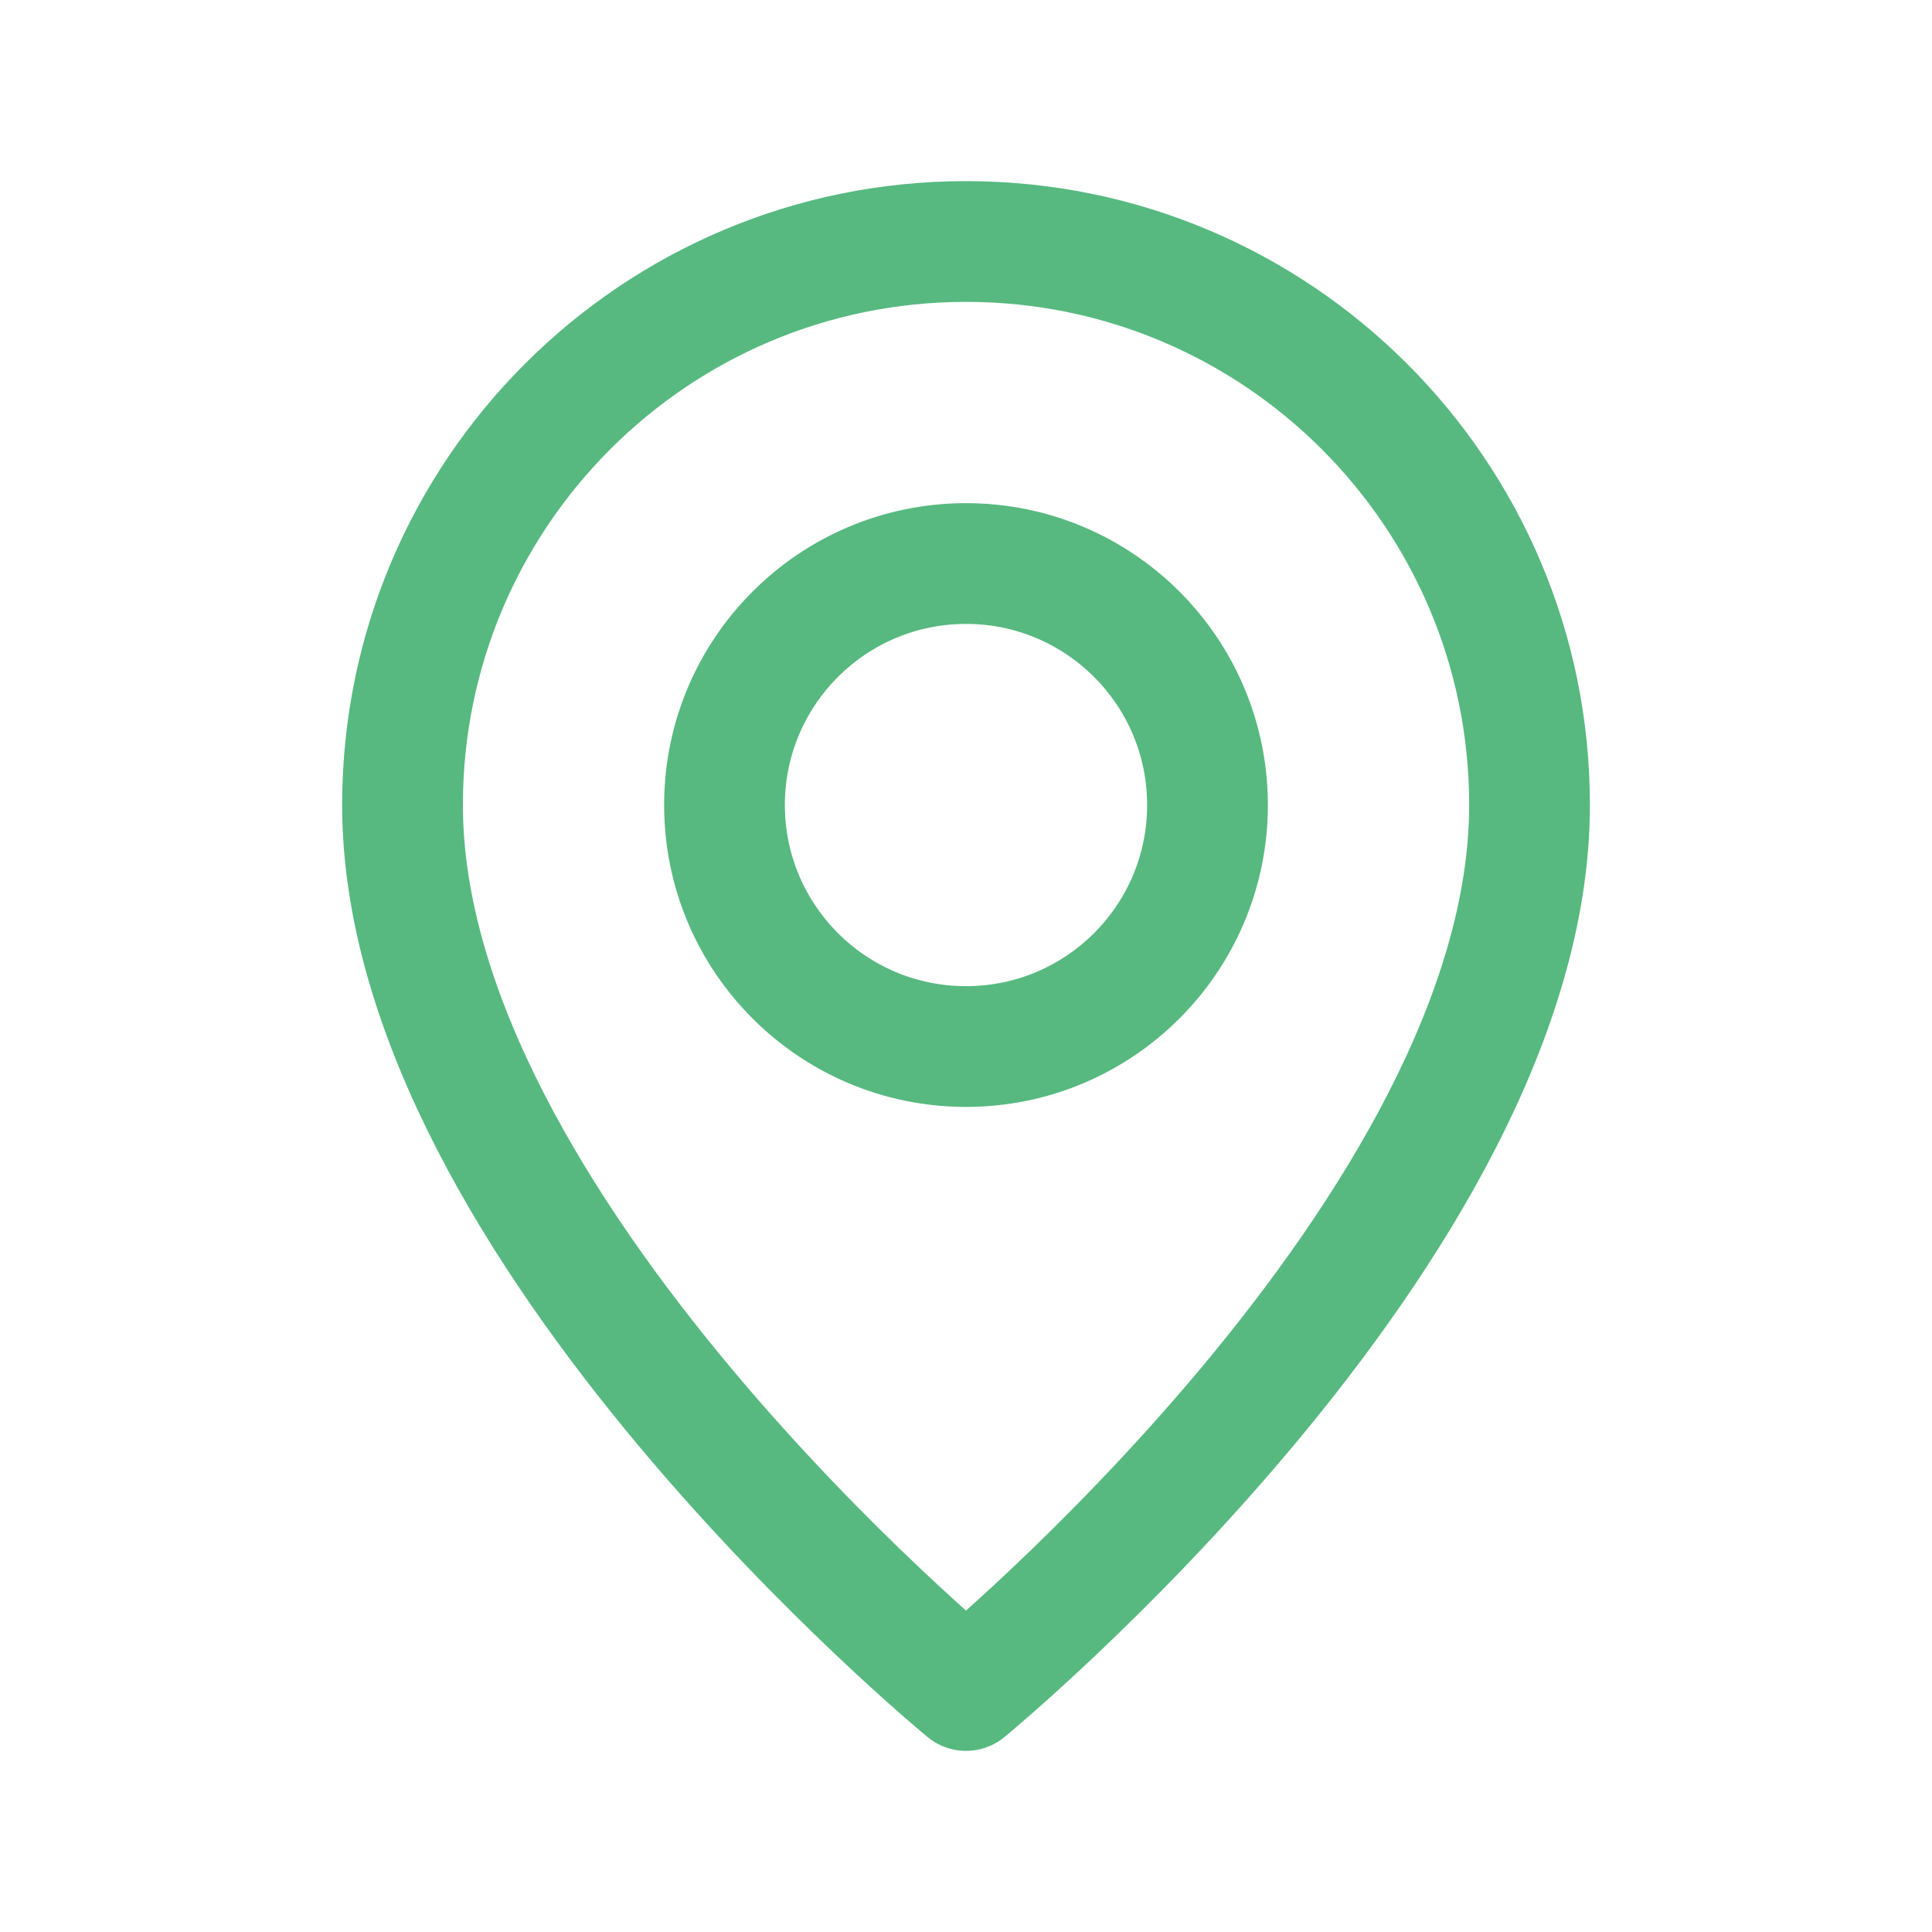
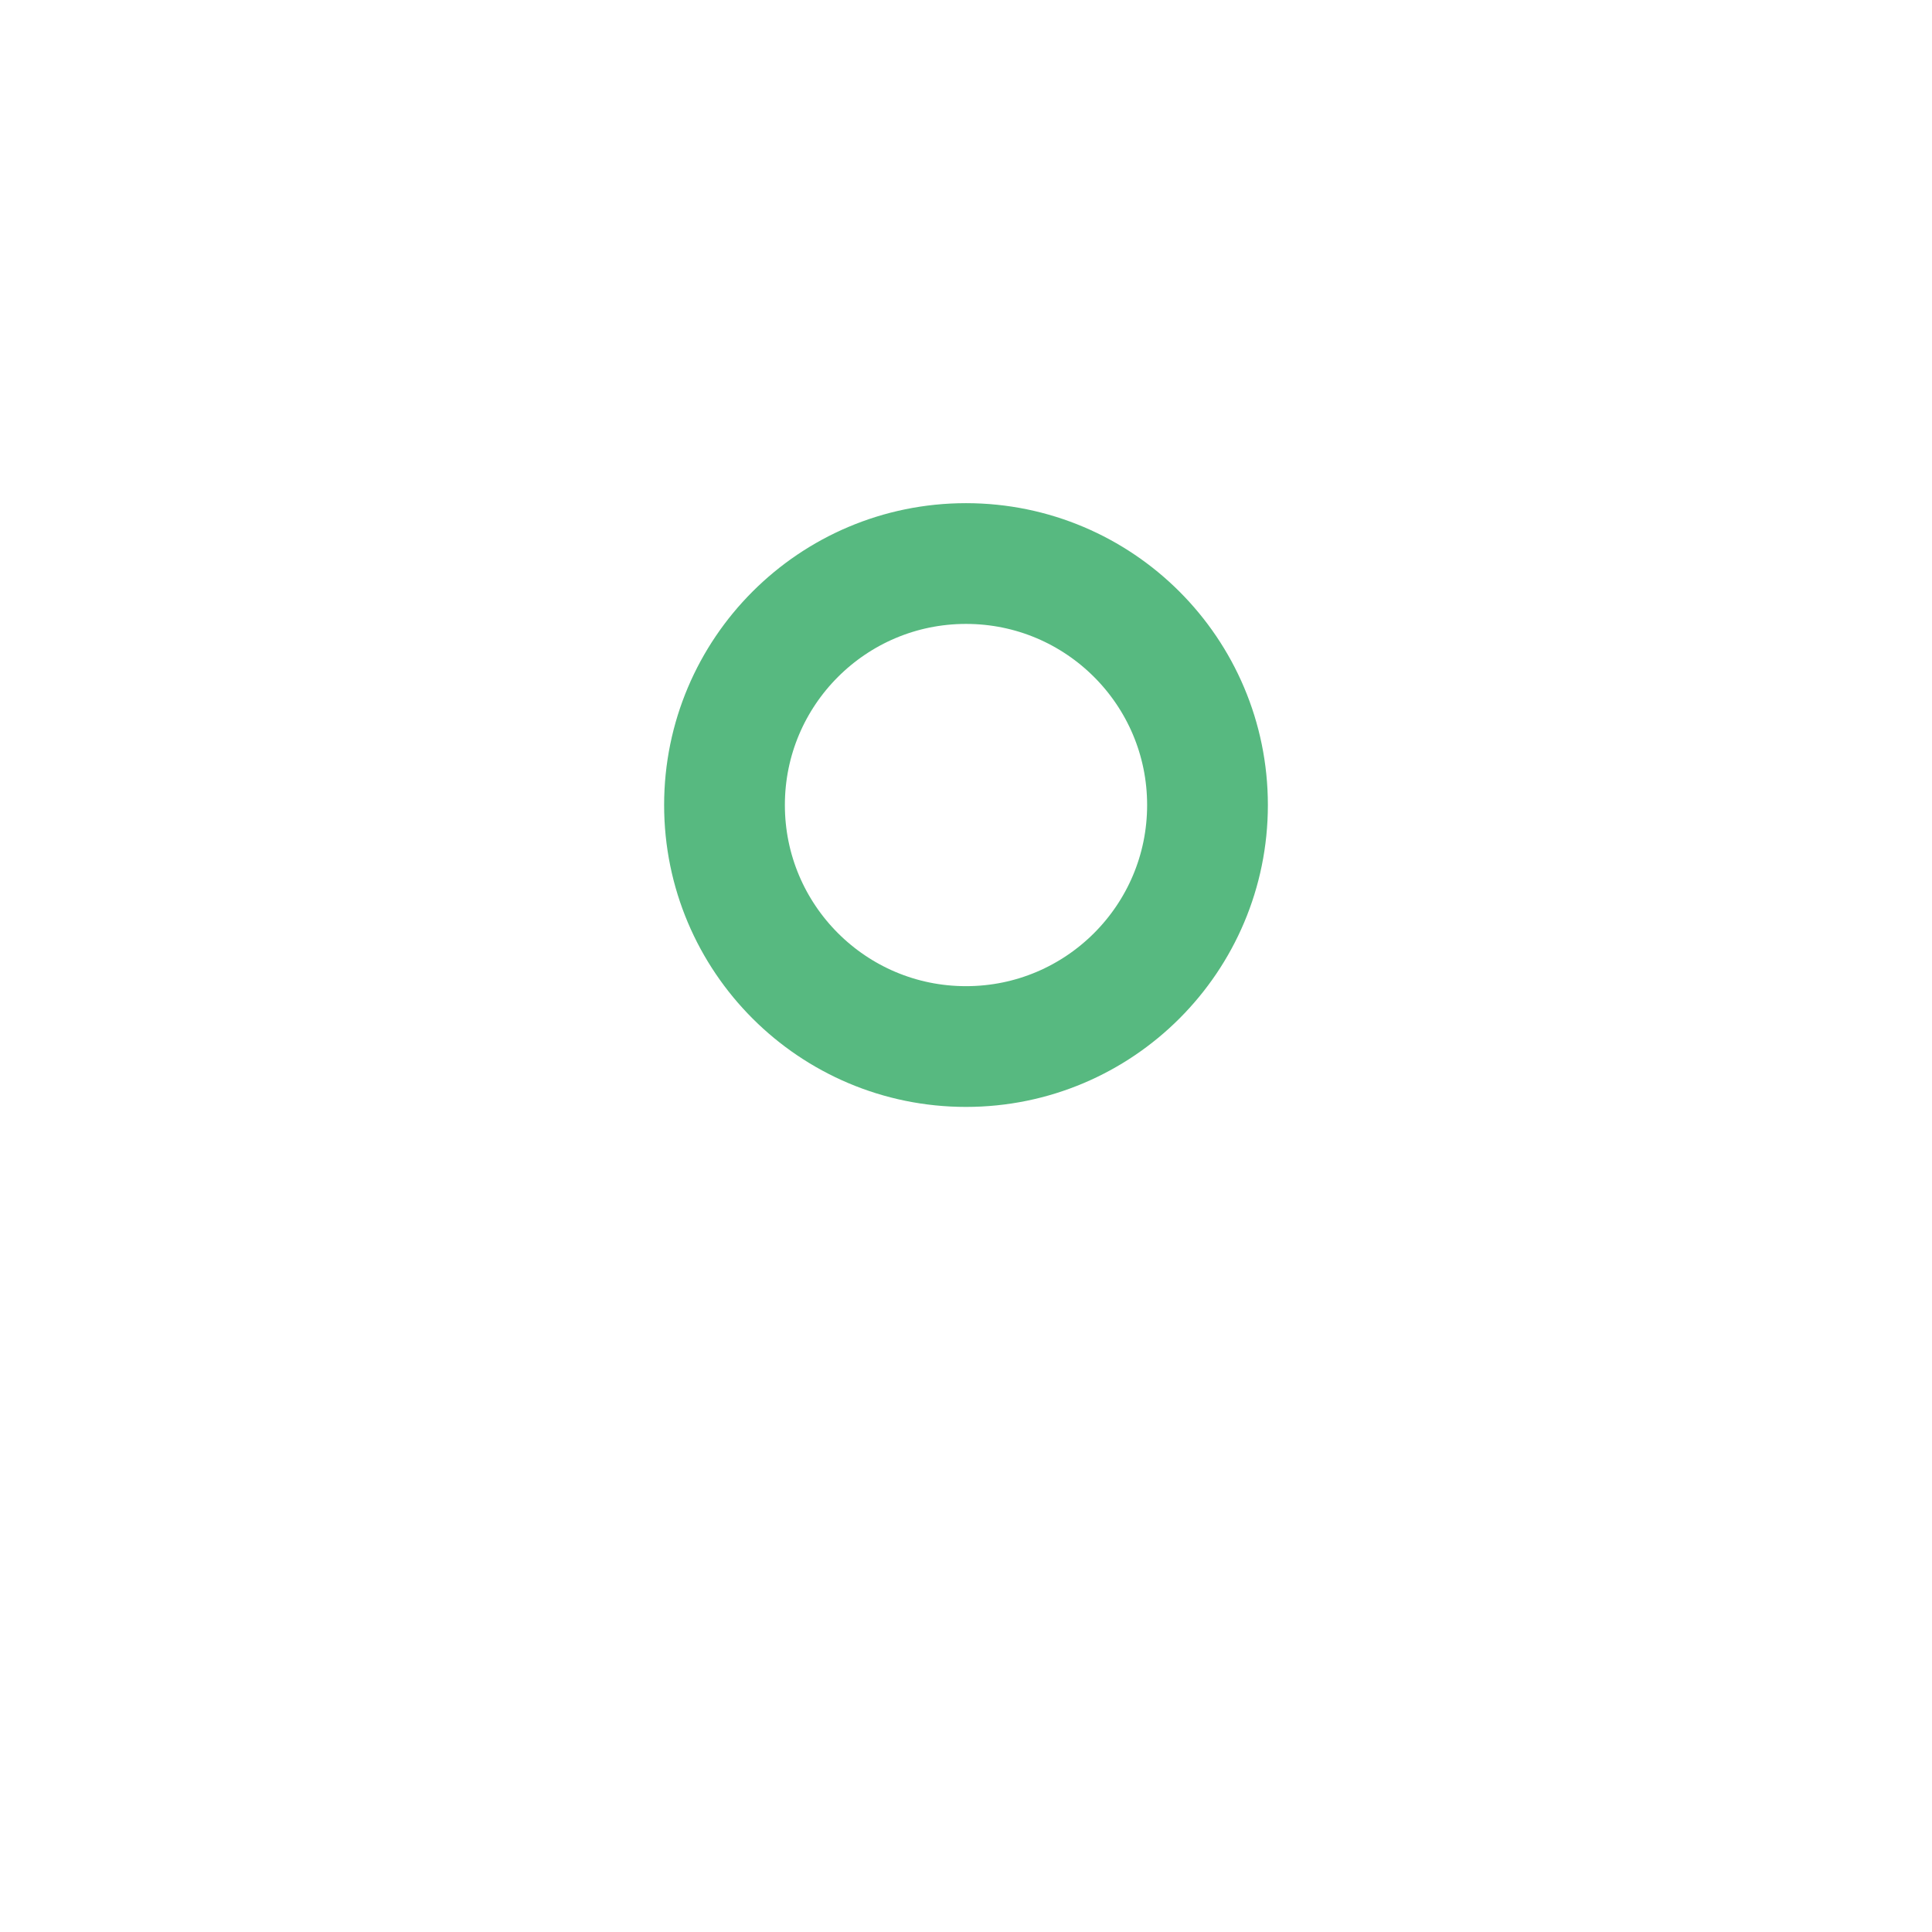
<svg xmlns="http://www.w3.org/2000/svg" width="32" height="32" viewBox="0 0 32 32" fill="none">
-   <path fill-rule="evenodd" clip-rule="evenodd" d="M16 17.334V17.334C13.791 17.334 12 15.543 12 13.334V13.334C12 11.125 13.791 9.334 16 9.334V9.334C18.209 9.334 20 11.125 20 13.334V13.334C20 15.543 18.209 17.334 16 17.334Z" stroke="#57B980" stroke-width="2" stroke-linecap="round" stroke-linejoin="round" />
-   <path fill-rule="evenodd" clip-rule="evenodd" d="M16 28C16 28 6.667 20.333 6.667 13.333C6.667 8.179 10.846 4 16 4C21.155 4 25.334 8.179 25.334 13.333C25.334 20.333 16 28 16 28Z" stroke="#57B980" stroke-width="2" stroke-linecap="round" stroke-linejoin="round" />
+   <path fill-rule="evenodd" clip-rule="evenodd" d="M16 17.334V17.334C13.791 17.334 12 15.543 12 13.334V13.334C12 11.125 13.791 9.334 16 9.334C18.209 9.334 20 11.125 20 13.334V13.334C20 15.543 18.209 17.334 16 17.334Z" stroke="#57B980" stroke-width="2" stroke-linecap="round" stroke-linejoin="round" />
</svg>